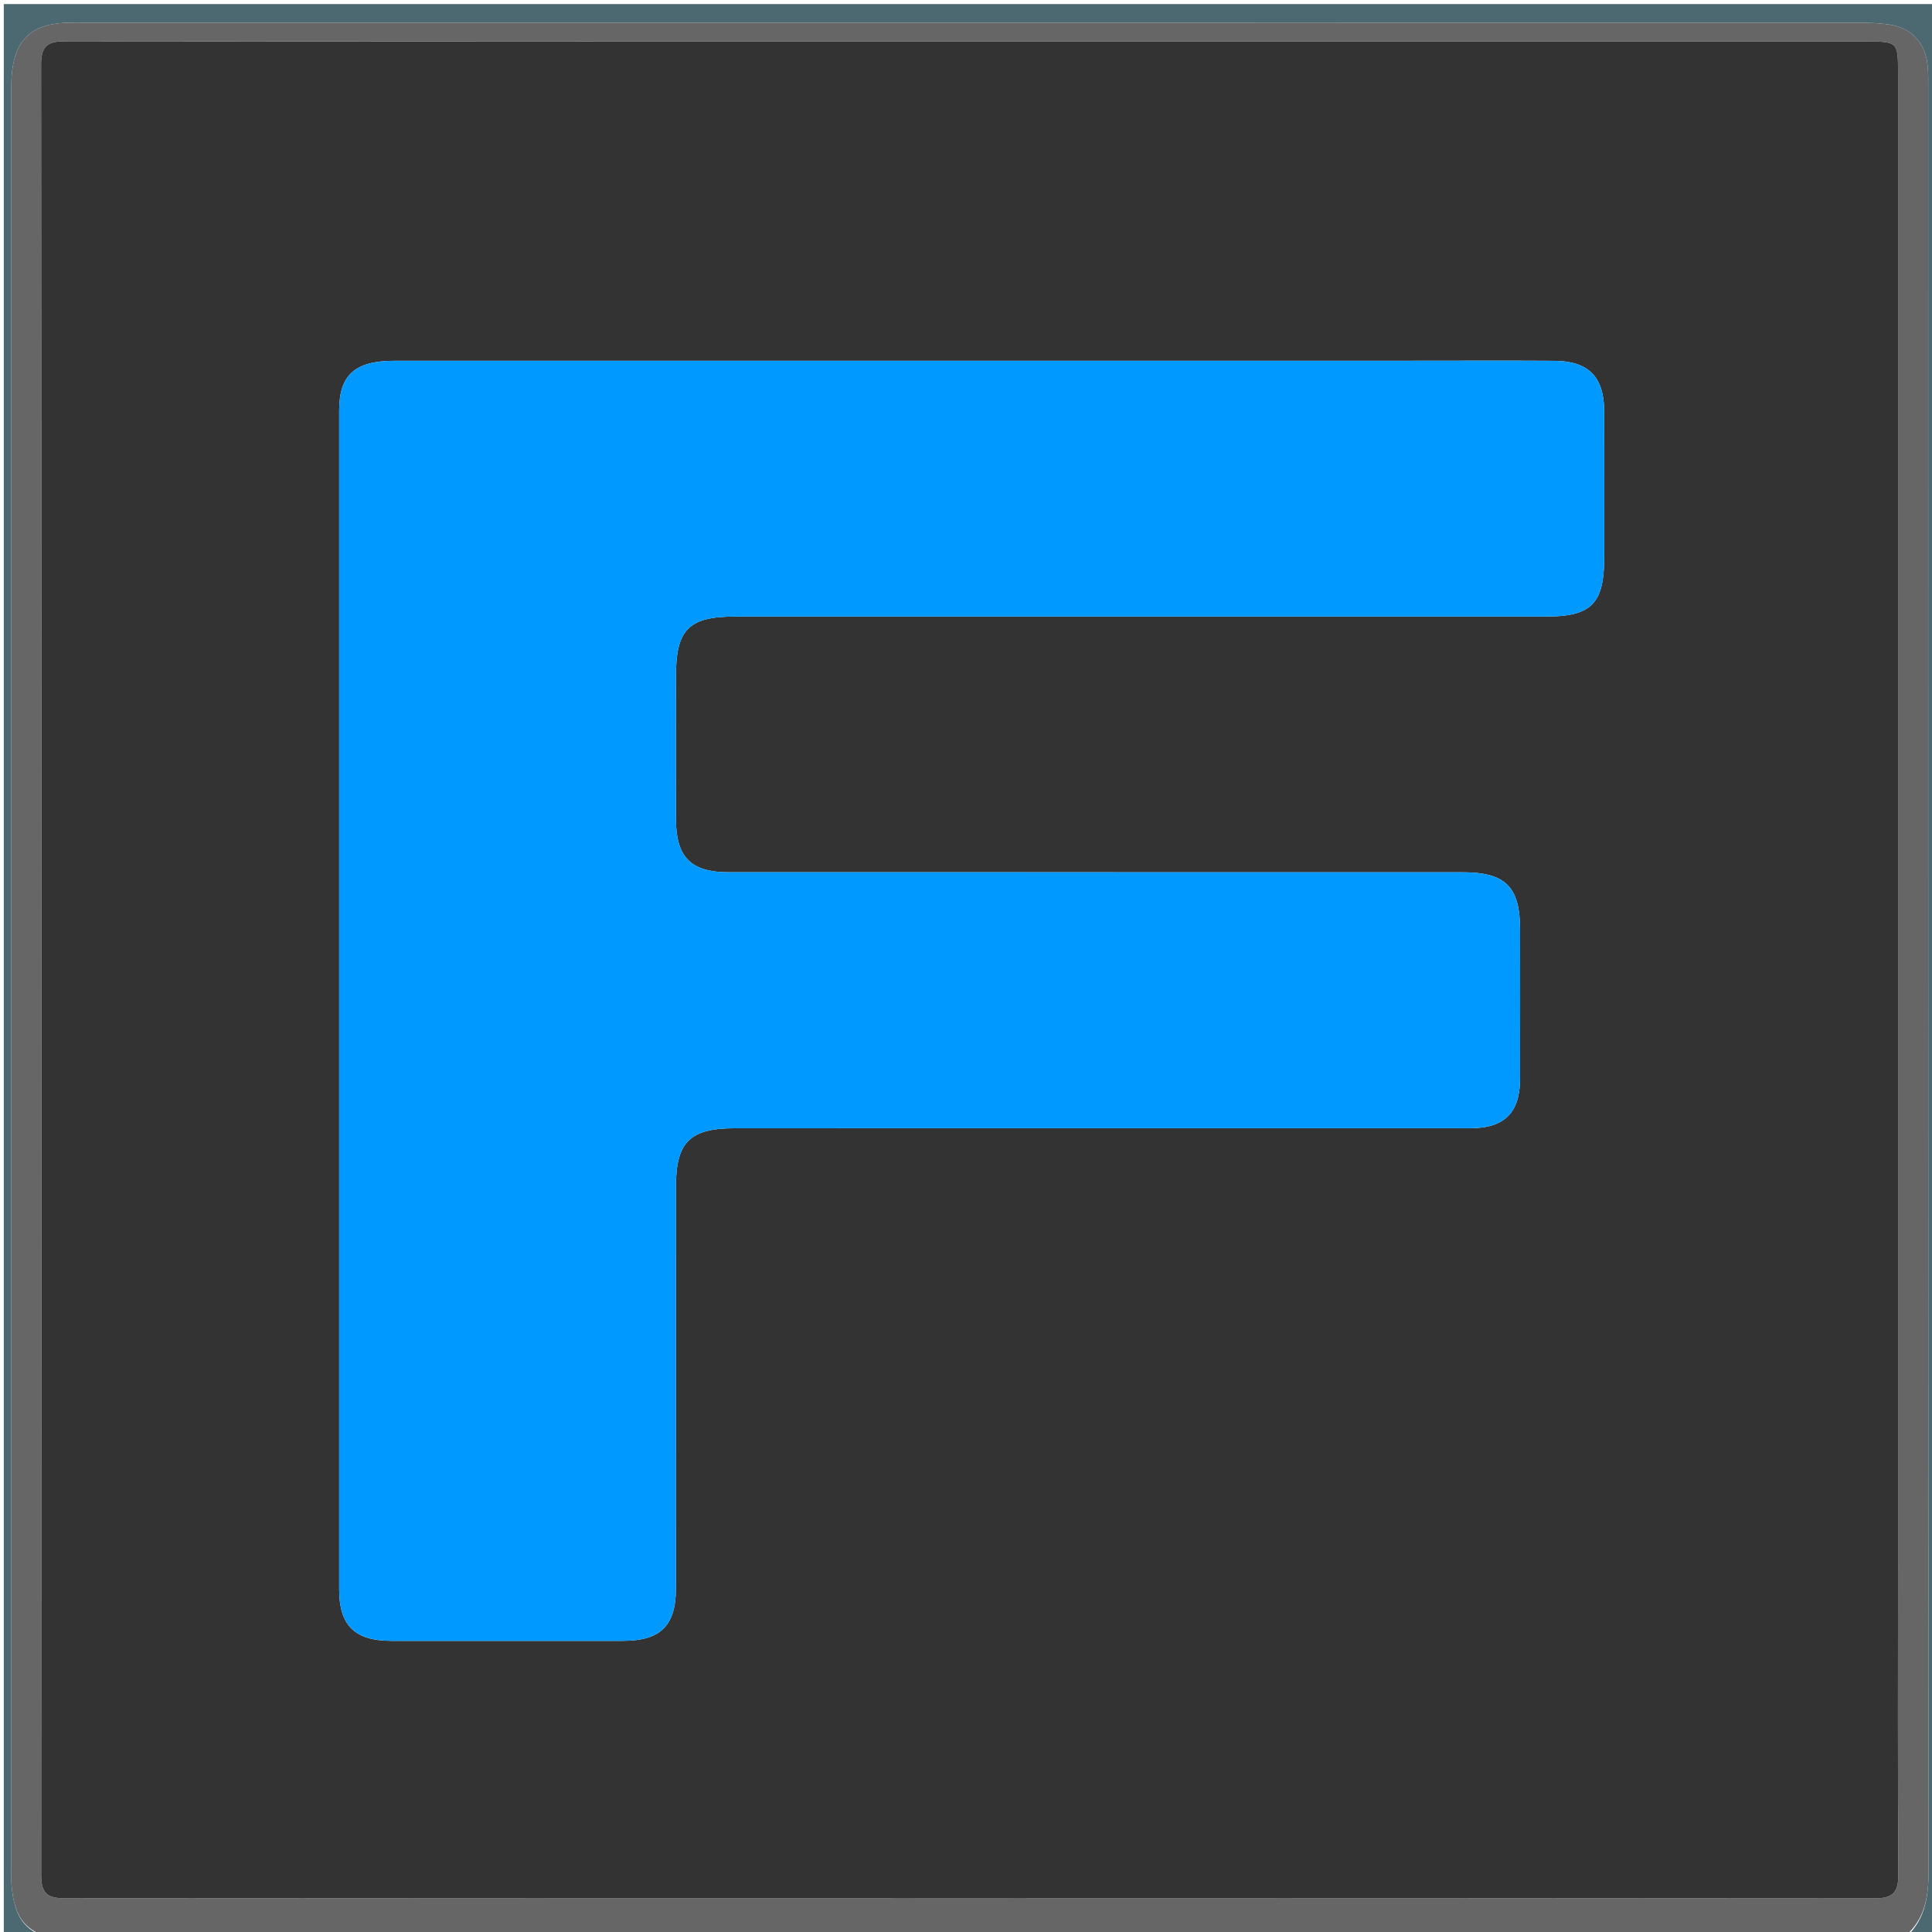
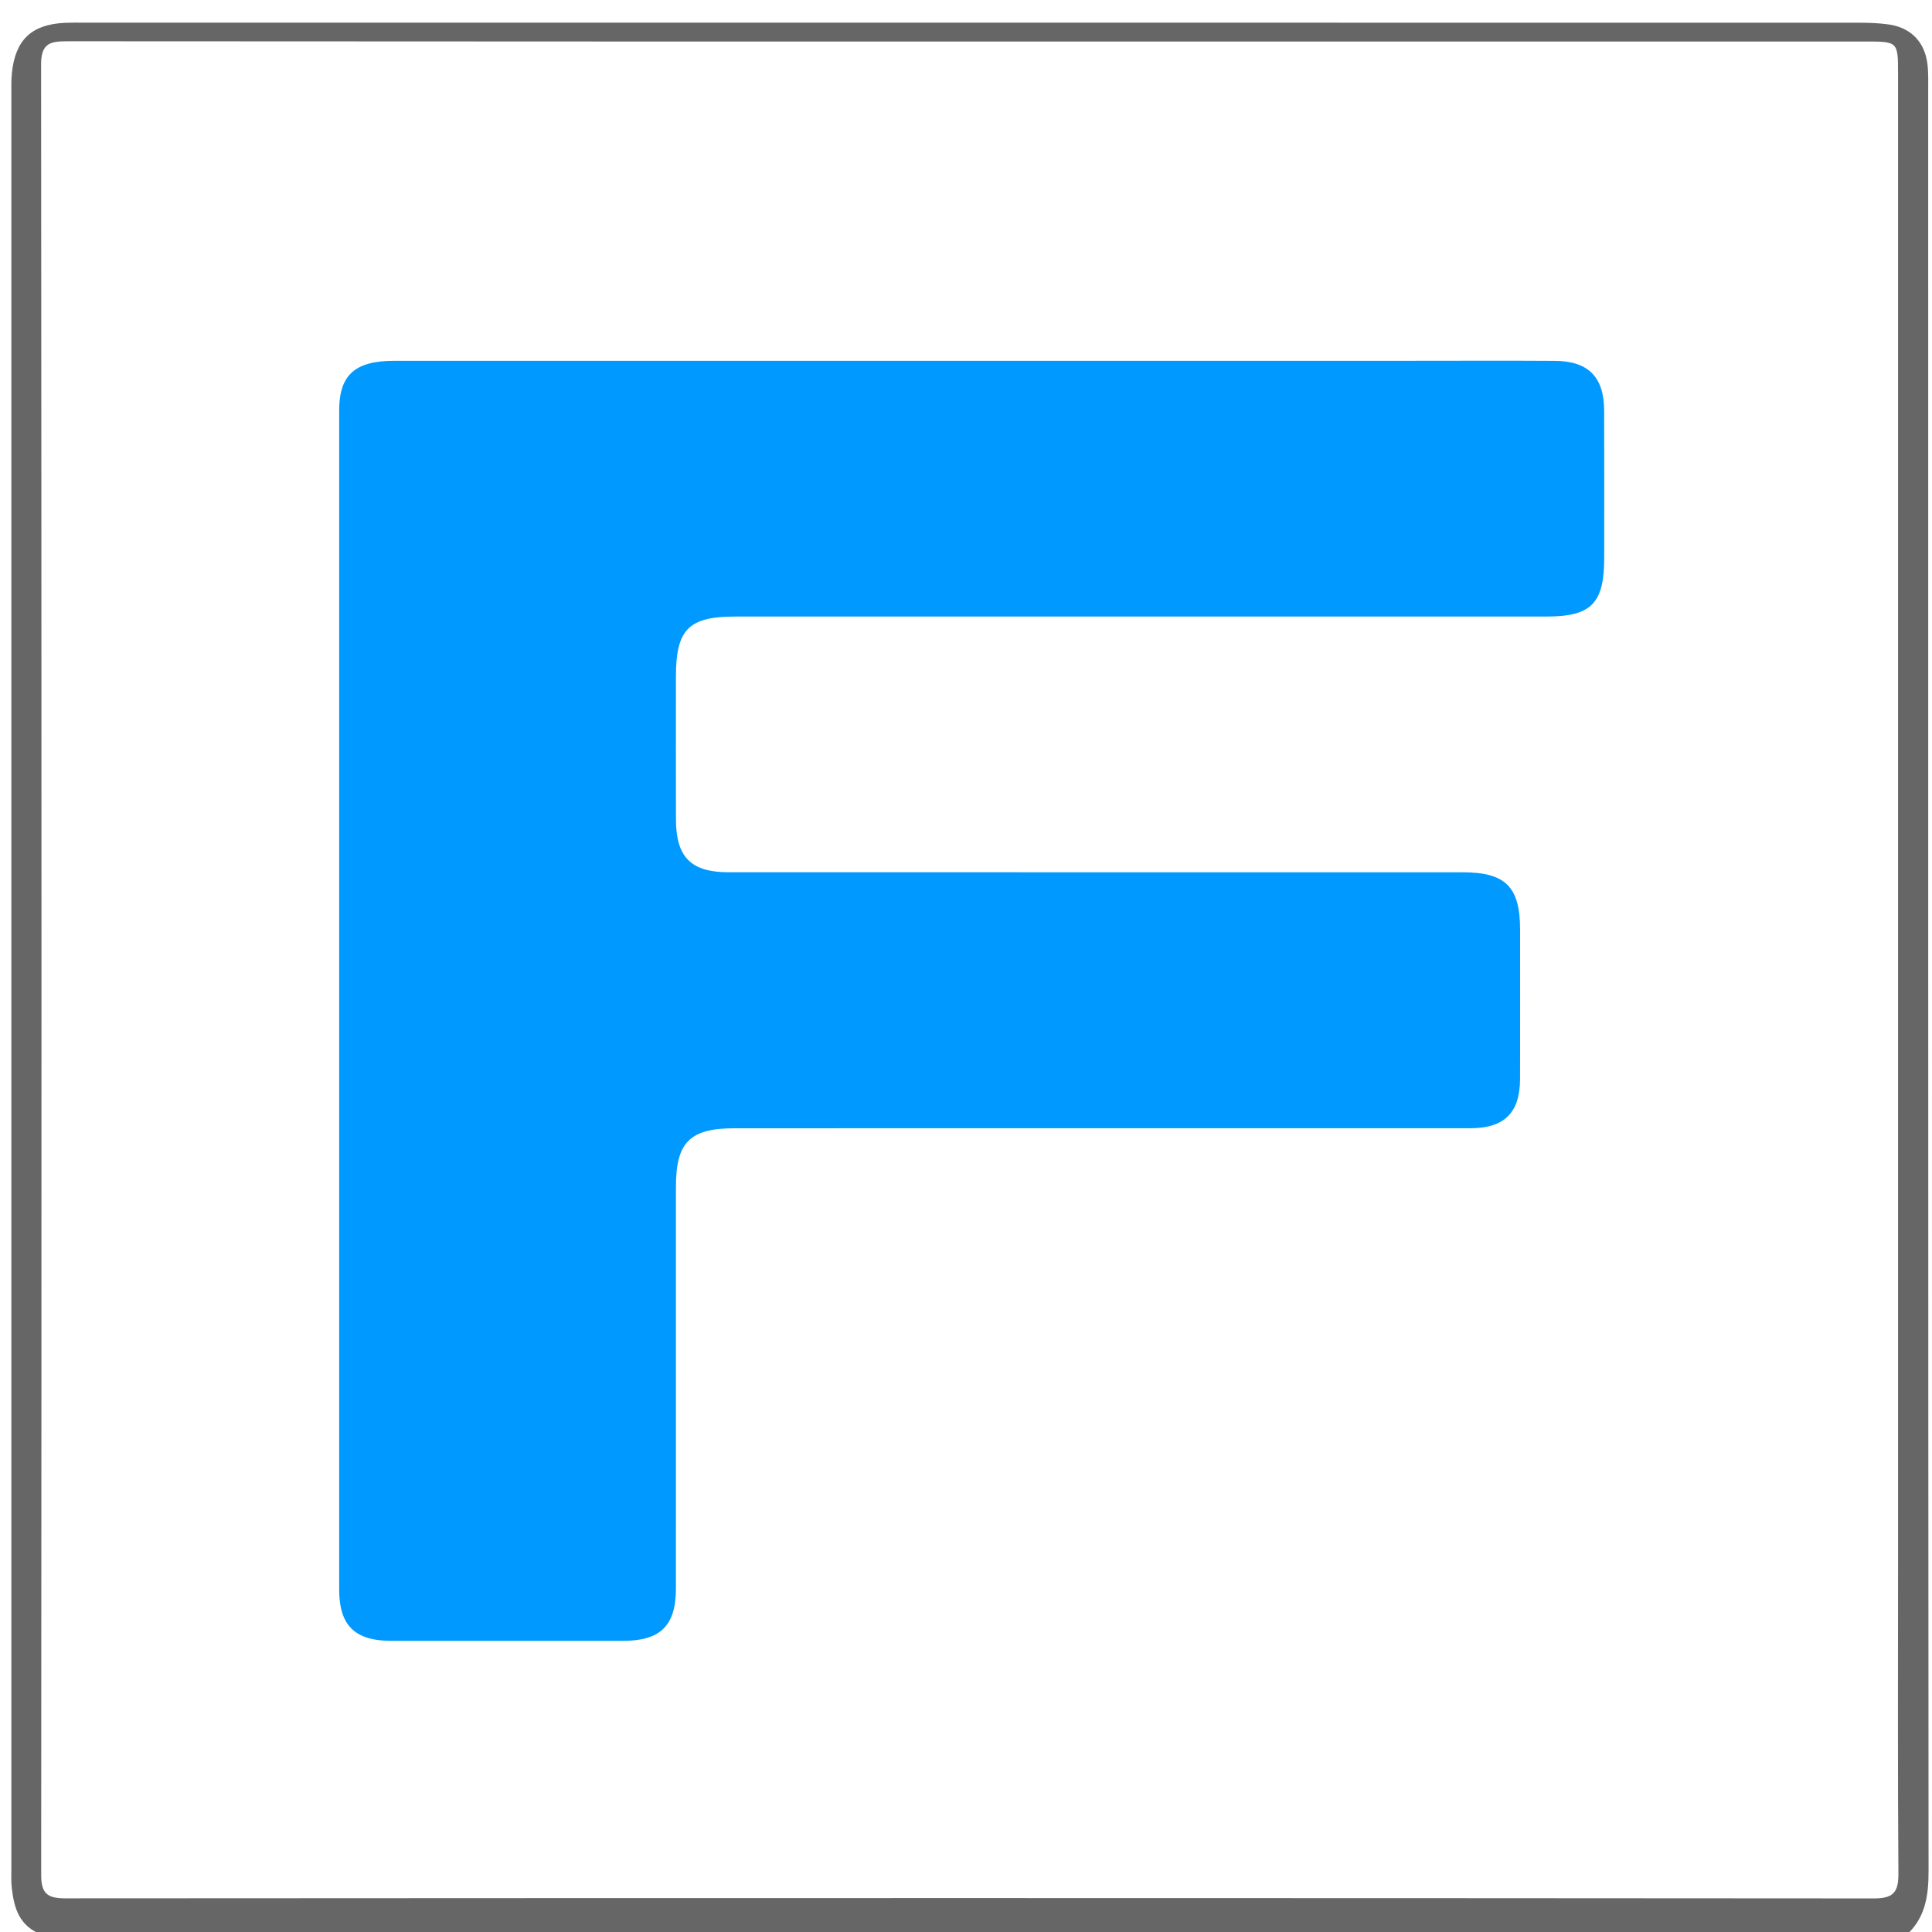
<svg xmlns="http://www.w3.org/2000/svg" xml:space="preserve" viewBox="0 0 512 512">
  <path fill="#666" d="M505 513c-164.358 0-328.716 0-493.776-.211-6.209-2.34-7.44-7.134-8.078-12.223-.227-1.808-.14-3.66-.14-5.492-.006-156.63-.006-313.26 0-469.89 0-1.998-.054-4.012.163-5.992C4.123 10.48 8.4 6.49 17.154 6.052c1.497-.076 3-.05 4.499-.05 156.963-.002 313.926-.004 470.89.017 2.657 0 5.341.09 7.968.458 5.85.819 9.55 4.6 10.279 10.48.285 2.303.203 4.657.203 6.988.008 157.297-.019 314.593.096 471.89.005 6.666-.873 12.567-6.089 17.165m-1.999-99.5V19.589c0-8.585-.006-8.59-8.77-8.59H299.277c-93.812 0-187.624.02-281.437-.062-4.478-.004-6.953.491-6.948 6.082.137 159.964.13 319.928.022 479.891-.003 4.904 1.671 6.173 6.356 6.17 159.797-.097 319.594-.103 479.391.02 5.168.004 6.47-1.702 6.435-6.62-.198-27.325-.094-54.653-.094-82.98z" />
-   <path fill="#4C6971" d="M505.495 513c4.721-4.598 5.599-10.499 5.594-17.165-.115-157.297-.088-314.593-.096-471.89 0-2.33.082-4.685-.203-6.988-.729-5.88-4.428-9.661-10.279-10.48-2.627-.367-5.31-.458-7.968-.458-156.964-.02-313.927-.019-470.89-.017-1.5 0-3.002-.026-4.499.05C8.4 6.49 4.123 10.478 3.17 19.191c-.217 1.98-.163 3.994-.163 5.992-.006 156.63-.006 313.26 0 469.89 0 1.832-.087 3.684.14 5.492.638 5.09 1.87 9.884 7.616 12.223-3.094.211-6.427.211-9.76.211V1.082h511.835V513h-7.342z" />
-   <path fill="#333" d="M503.001 414c0 27.827-.104 55.155.094 82.48.036 4.918-1.267 6.624-6.435 6.62-159.797-.123-319.594-.117-479.391-.02-4.685.003-6.36-1.266-6.356-6.17.107-159.963.115-319.927-.022-479.891-.005-5.59 2.47-6.086 6.948-6.082 93.813.083 187.625.062 281.437.062h194.956c8.763 0 8.768.005 8.768 8.59.002 131.304.001 262.607.001 394.411m-128.5-318.394c-89.995 0-179.99-.003-269.984.005-10.426 0-14.631 3.735-14.633 13.162-.02 104.16-.02 208.32 0 312.481.002 9.531 4.17 13.577 13.766 13.583 20.499.012 40.998.01 61.497.001 9.893-.004 13.976-4.047 13.978-13.875.01-35.498.003-70.996.005-106.494.001-11.776 3.705-15.468 15.529-15.468 64.996-.003 129.992.005 194.988-.009 9.036-.002 13.166-4.121 13.186-13.104.03-13.166.011-26.332.007-39.498-.004-11.398-3.849-15.23-15.292-15.23-64.83-.002-129.66.003-194.488-.006-9.93-.001-13.9-3.982-13.923-13.963-.03-12.666-.01-25.332-.006-37.998.004-12.384 3.389-15.799 15.652-15.799 71.663 0 143.325.002 214.987-.002 11.952 0 15.356-3.456 15.359-15.548.003-12.999.035-25.998-.012-38.997-.032-8.957-4.173-13.161-13.119-13.22-12.165-.078-24.332-.02-37.498-.021z" />
  <path fill="#09F" d="M375 95.606c12.666 0 24.833-.057 36.998.022 8.946.058 13.087 4.262 13.119 13.219.047 12.999.015 25.998.012 38.997-.003 12.092-3.407 15.547-15.359 15.548-71.662.004-143.324.002-214.987.002-12.263 0-15.648 3.415-15.652 15.799-.005 12.666-.024 25.332.006 37.998.023 9.981 3.994 13.962 13.923 13.963 64.829.01 129.658.004 194.488.006 11.443 0 15.288 3.832 15.292 15.23.004 13.166.022 26.332-.007 39.498-.02 8.983-4.15 13.102-13.186 13.104-64.996.014-129.992.006-194.988.009-11.824 0-15.528 3.692-15.529 15.468-.002 35.498.006 70.996-.005 106.494-.002 9.828-4.085 13.87-13.978 13.875-20.5.01-40.998.011-61.497-.001-9.596-.006-13.764-4.052-13.766-13.583-.02-104.16-.02-208.32 0-312.481.002-9.427 4.207-13.161 14.633-13.162 89.995-.008 179.989-.005 270.483-.005z" />
</svg>